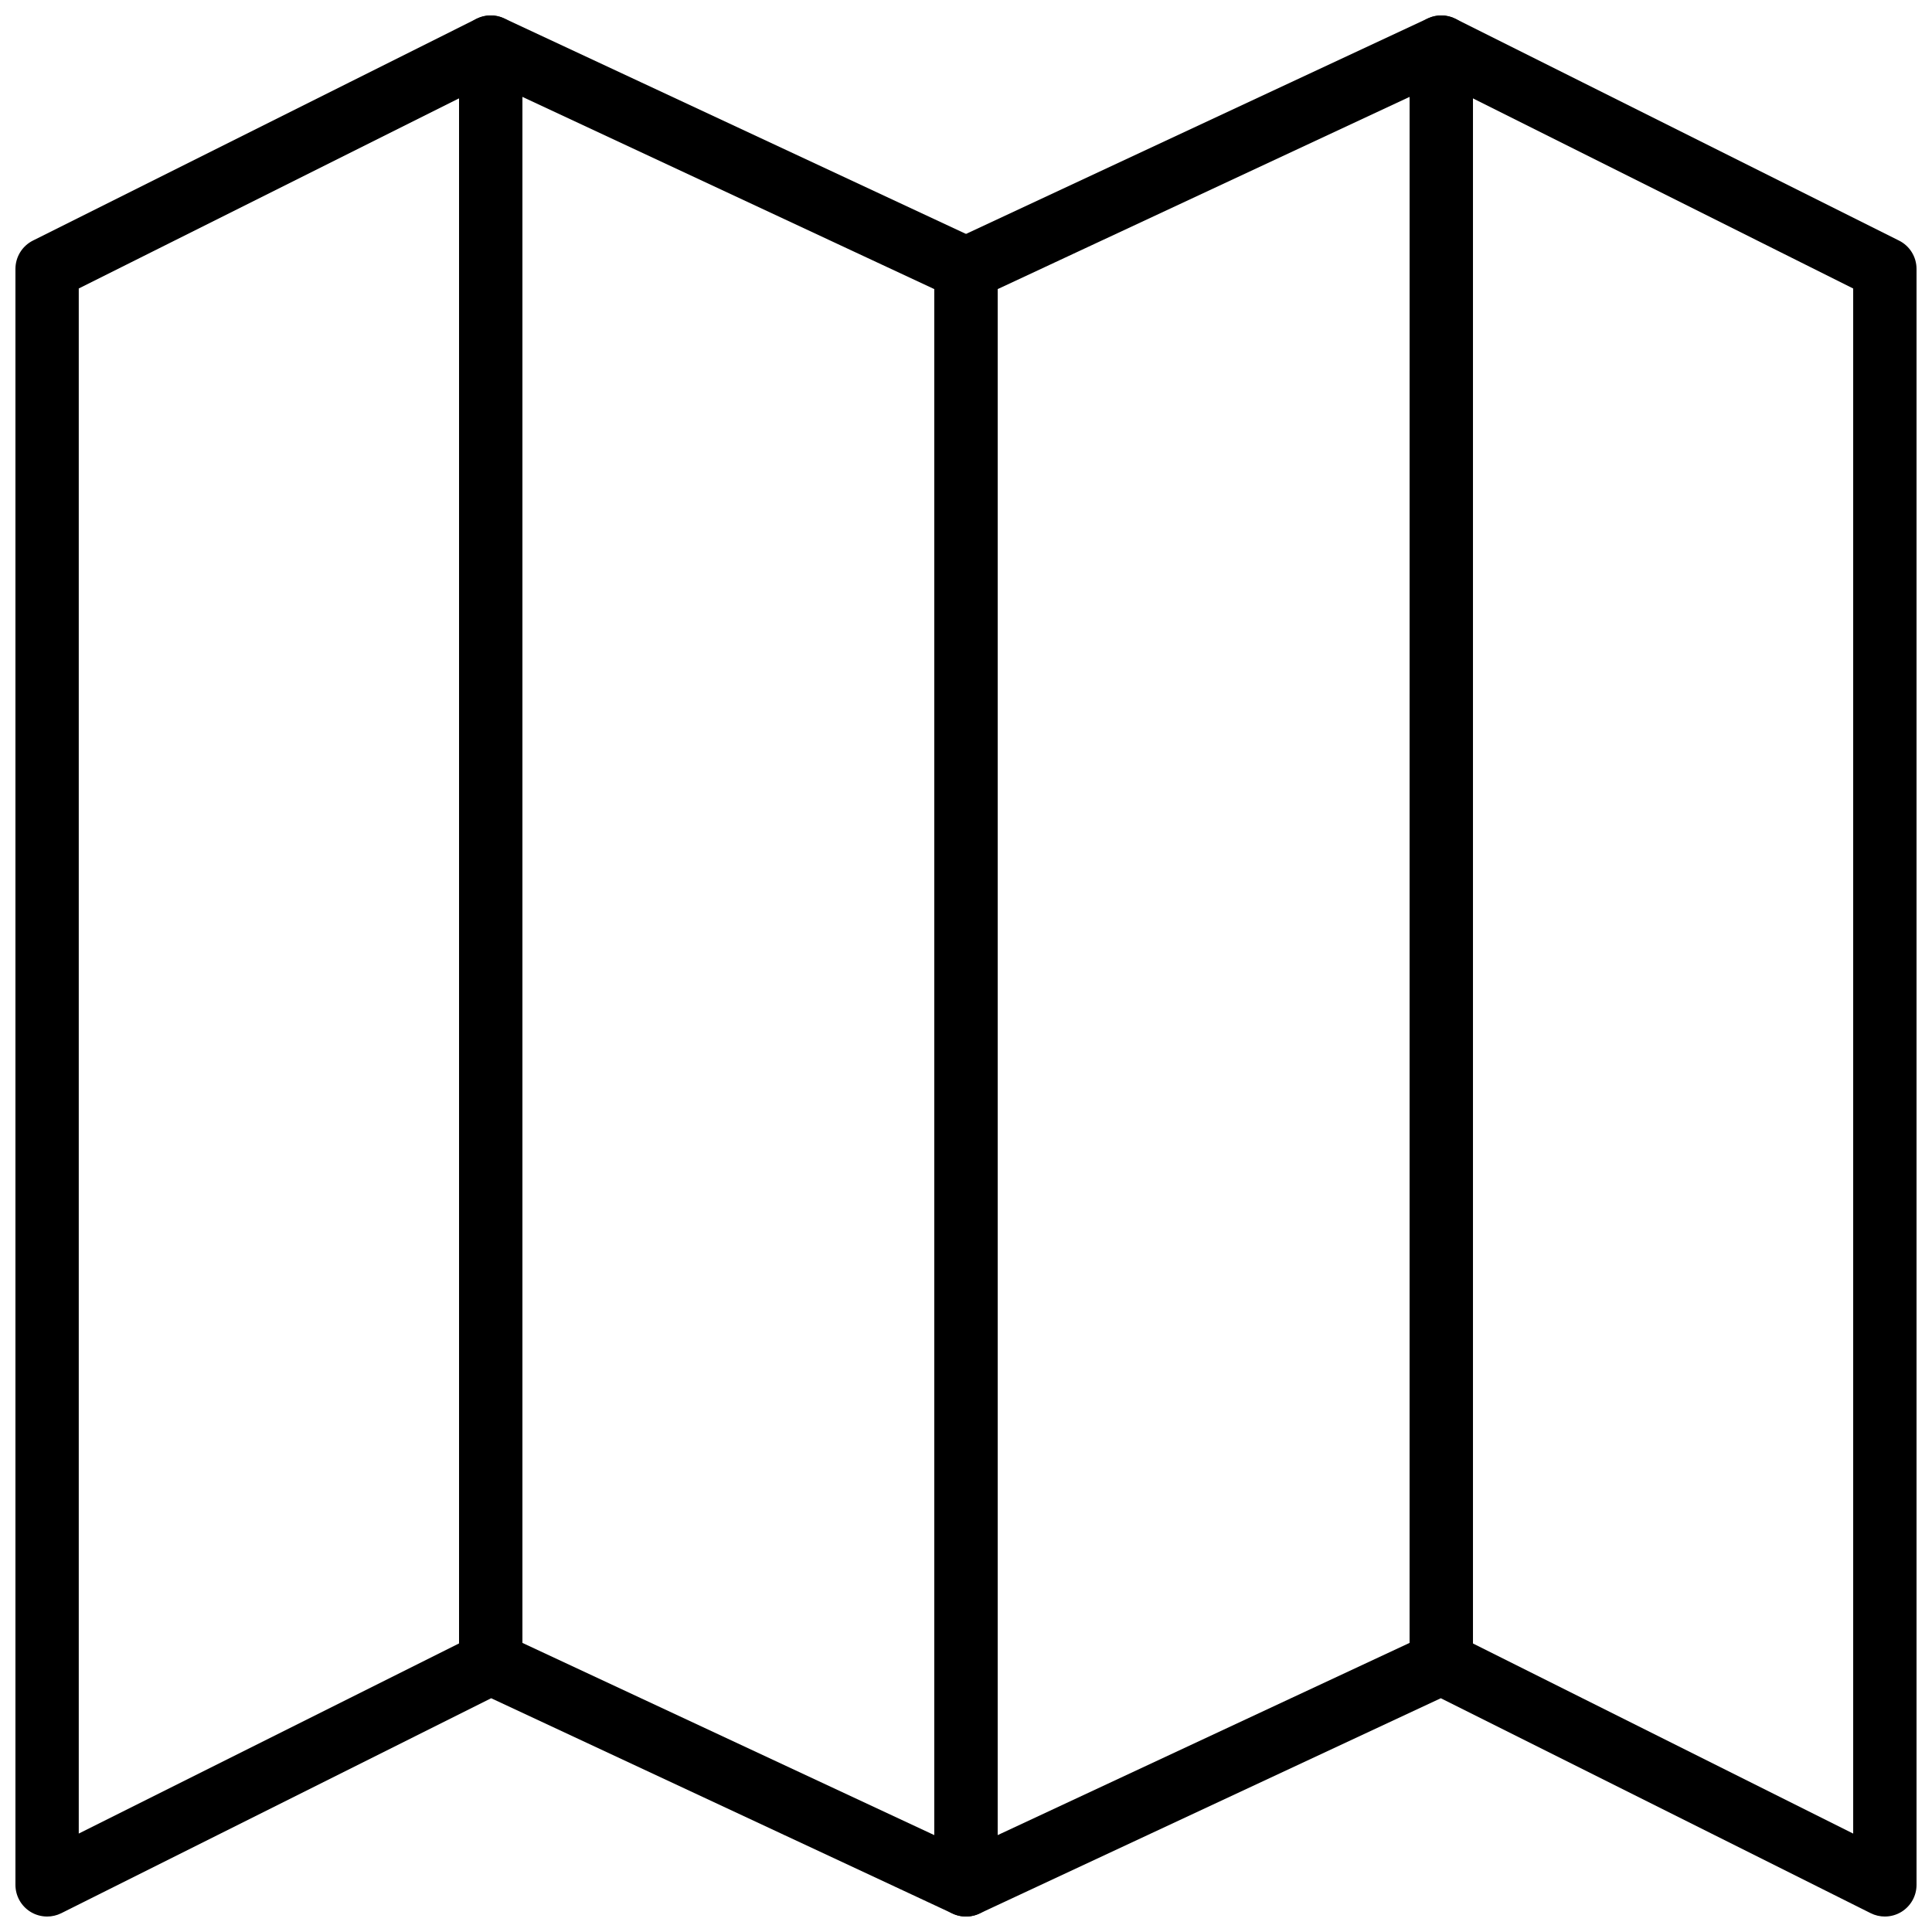
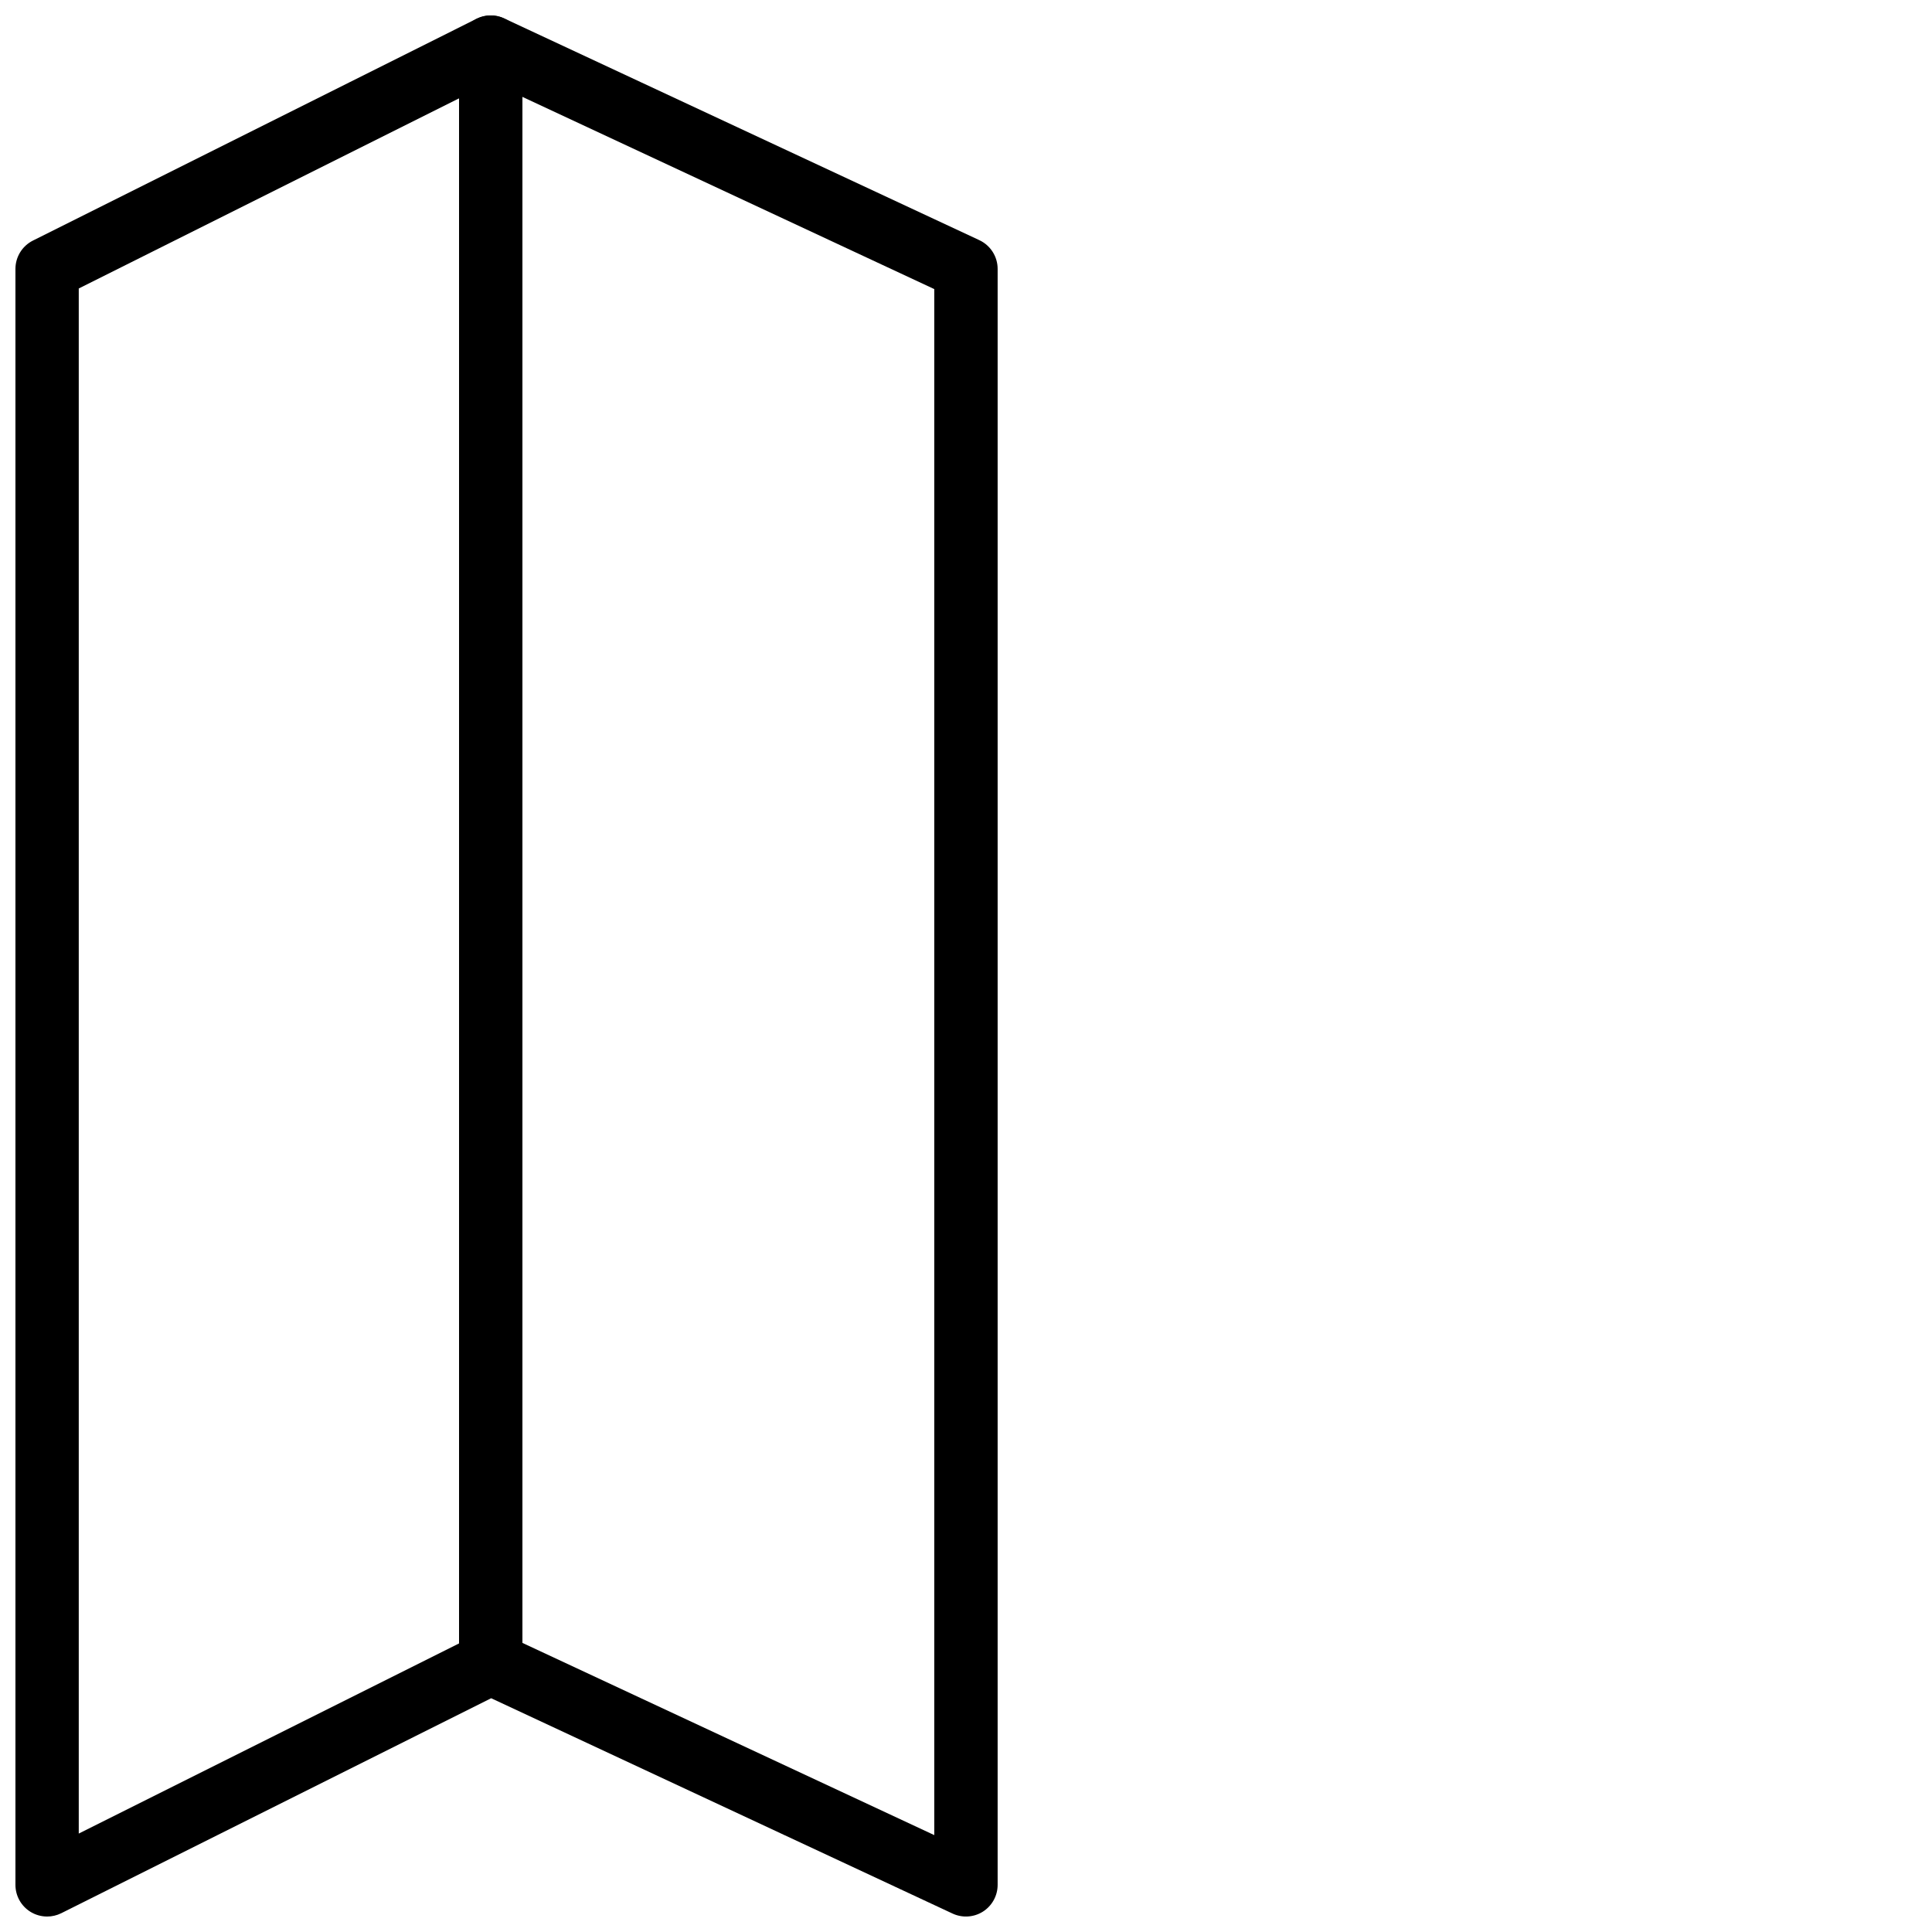
<svg xmlns="http://www.w3.org/2000/svg" width="800px" height="800px" version="1.1" viewBox="144 144 512 512">
  <defs>
    <clipPath id="d">
      <path d="m148.09 148.09h260.91v503.81h-260.91z" />
    </clipPath>
    <clipPath id="c">
-       <path d="m391 148.09h260.9v503.81h-260.9z" />
-     </clipPath>
+       </clipPath>
    <clipPath id="b">
      <path d="m265 148.09h18v445.91h-18z" />
    </clipPath>
    <clipPath id="a">
-       <path d="m517 148.09h18v445.91h-18z" />
-     </clipPath>
+       </clipPath>
  </defs>
  <g>
    <g clip-path="url(#d)">
      <path d="m156.49 651.9c-1.535 0-3.066-0.418-4.418-1.25-2.477-1.535-3.981-4.231-3.981-7.144v-428.24c0-3.184 1.797-6.086 4.644-7.516l117.55-58.777c2.293-1.141 4.988-1.184 7.305-0.102l125.95 58.777c2.957 1.387 4.844 4.352 4.844 7.617v428.24c0 2.871-1.469 5.543-3.887 7.086-2.426 1.535-5.465 1.73-8.062 0.52l-122.27-57.062-113.93 56.973c-1.184 0.586-2.469 0.879-3.75 0.879zm117.55-75.57c1.211 0 2.426 0.262 3.551 0.789l114 53.203v-409.71l-117.43-54.805-109.29 54.645v409.46l105.41-52.699c1.176-0.594 2.469-0.887 3.754-0.887z" />
    </g>
    <g clip-path="url(#c)">
      <path d="m643.51 651.9c-1.285 0-2.57-0.293-3.754-0.883l-113.93-56.969-122.27 57.066c-2.602 1.211-5.633 1.016-8.062-0.52-2.418-1.551-3.887-4.219-3.887-7.09v-428.24c0-3.266 1.891-6.231 4.844-7.609l125.95-58.777c2.324-1.082 5.012-1.043 7.305 0.102l117.55 58.777c2.848 1.418 4.644 4.324 4.644 7.508v428.24c0 2.914-1.504 5.609-3.981 7.144-1.352 0.832-2.879 1.25-4.414 1.25zm-235.11-431.29v409.71l114-53.203c2.324-1.082 5.012-1.043 7.305 0.102l105.41 52.699v-409.46l-109.29-54.645z" />
    </g>
    <g clip-path="url(#b)">
      <path d="m274.05 593.12c-4.637 0-8.398-3.754-8.398-8.398v-428.23c0-4.644 3.762-8.398 8.398-8.398s8.398 3.754 8.398 8.398v428.24c-0.004 4.641-3.766 8.395-8.398 8.395z" />
    </g>
    <g clip-path="url(#a)">
      <path d="m525.95 593.12c-4.637 0-8.398-3.754-8.398-8.398l0.004-428.23c0-4.644 3.762-8.398 8.398-8.398s8.398 3.754 8.398 8.398v428.24c-0.004 4.641-3.766 8.395-8.402 8.395z" />
    </g>
  </g>
</svg>